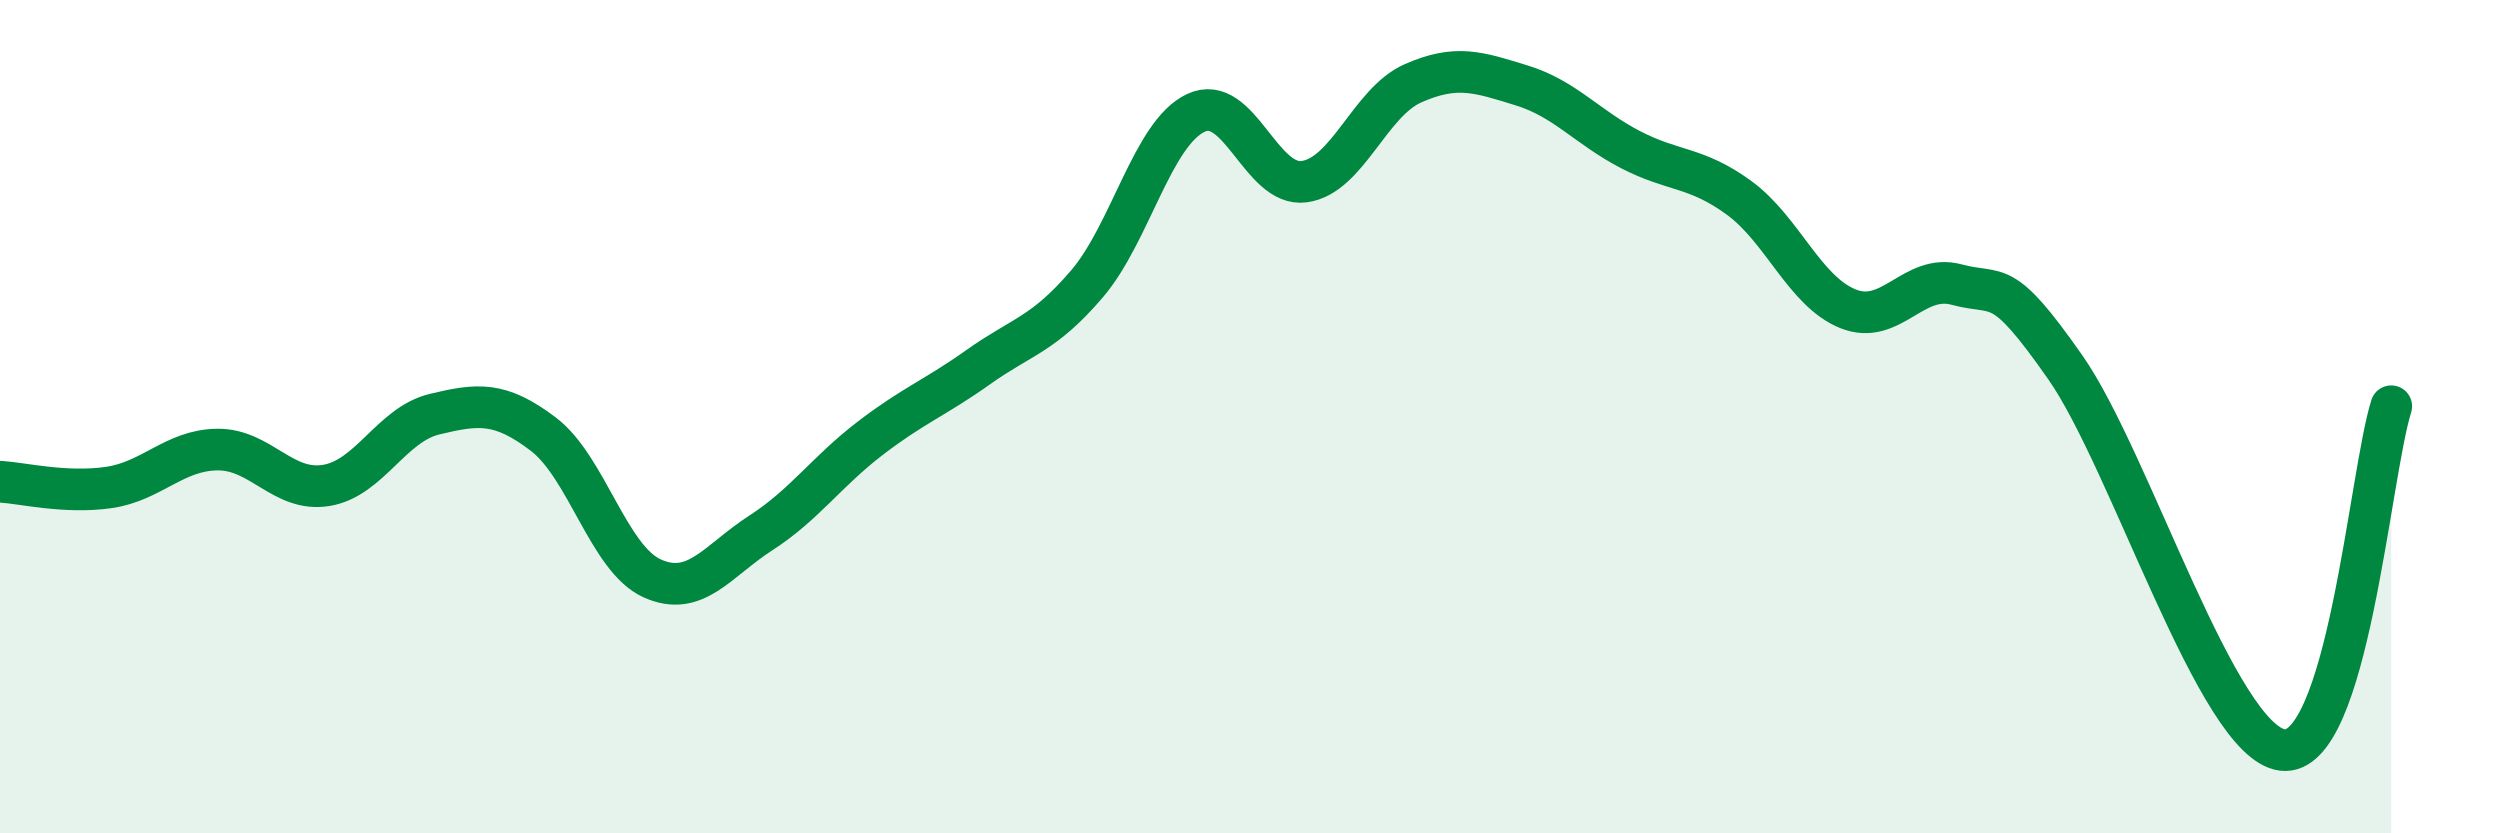
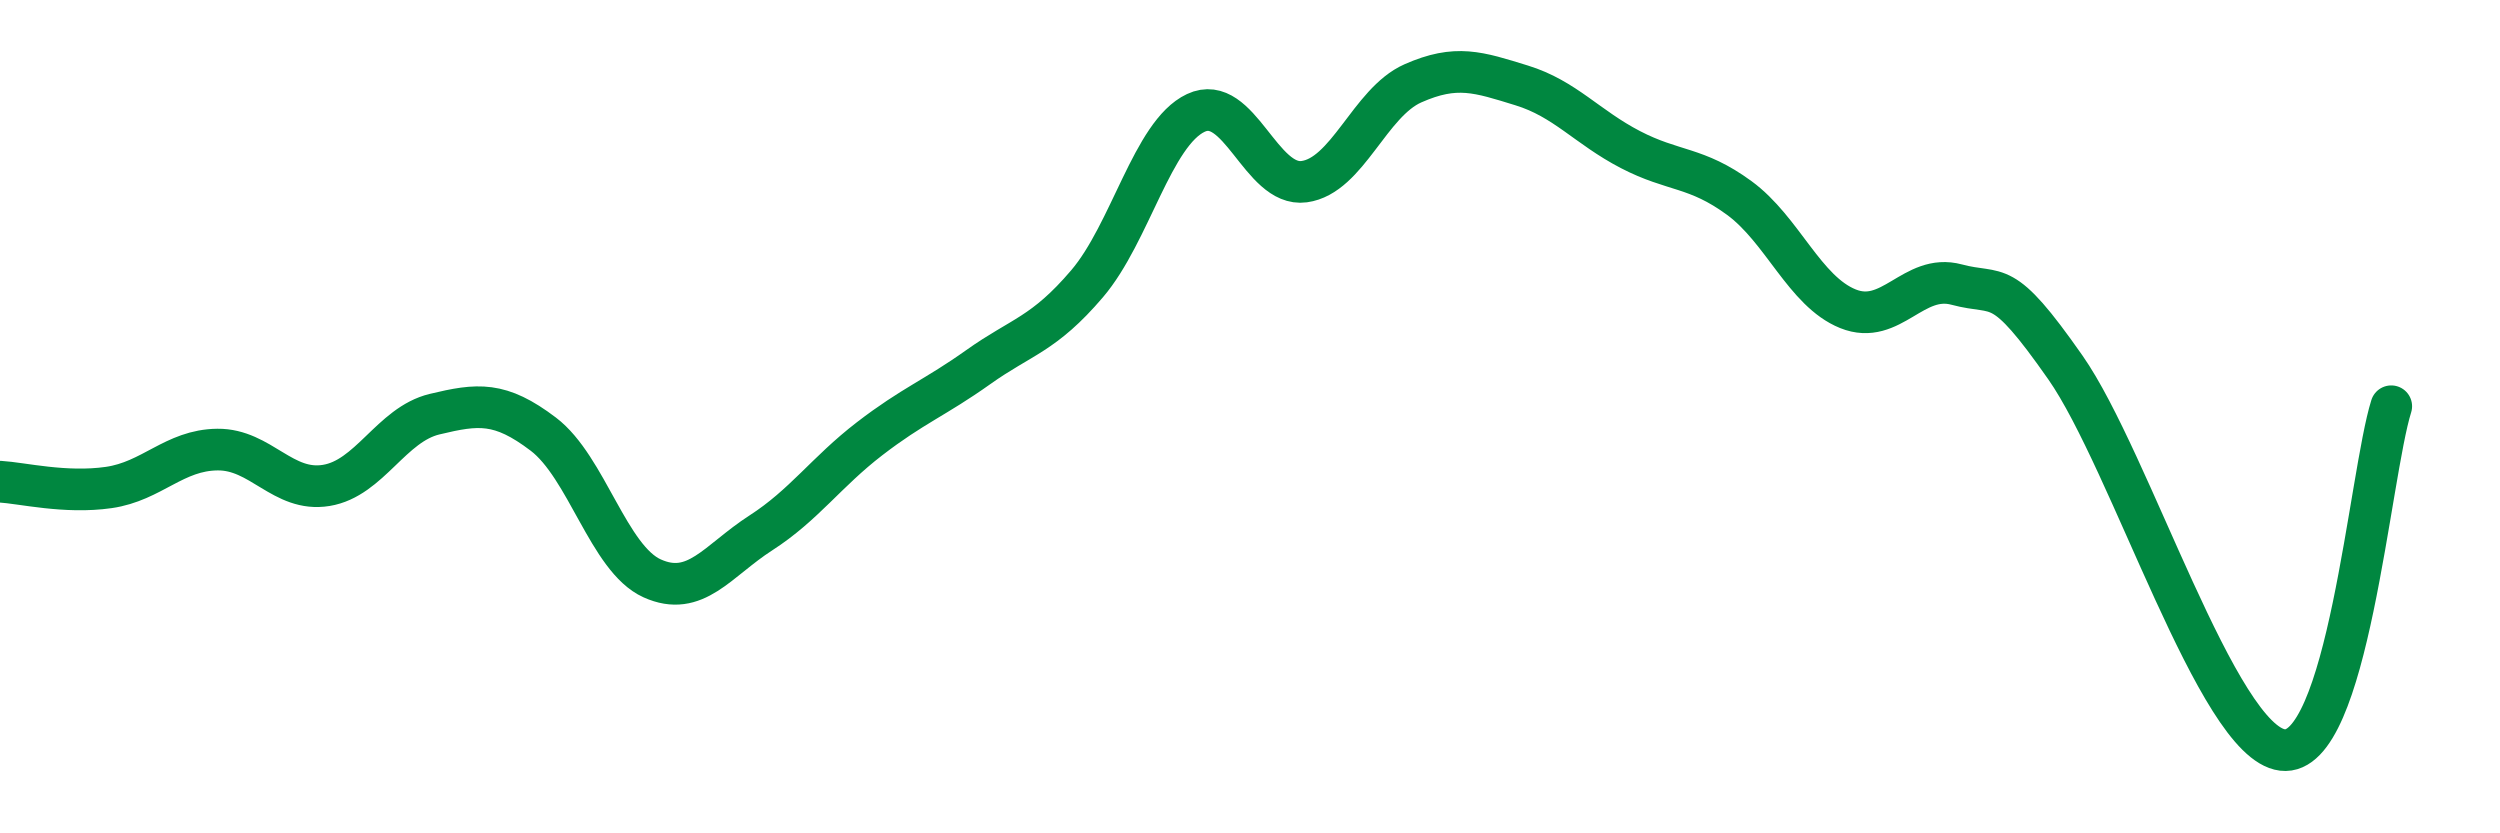
<svg xmlns="http://www.w3.org/2000/svg" width="60" height="20" viewBox="0 0 60 20">
-   <path d="M 0,11.56 C 0.52,11.59 1.57,11.85 2.61,11.7 C 3.65,11.55 4.18,10.8 5.22,10.79 C 6.26,10.78 6.79,11.82 7.83,11.65 C 8.87,11.48 9.39,10.19 10.43,9.94 C 11.47,9.69 12,9.63 13.04,10.42 C 14.08,11.21 14.61,13.41 15.65,13.88 C 16.69,14.35 17.22,13.46 18.26,12.79 C 19.3,12.12 19.83,11.33 20.87,10.53 C 21.91,9.73 22.44,9.55 23.48,8.81 C 24.52,8.07 25.05,8.03 26.09,6.81 C 27.13,5.59 27.66,3.2 28.7,2.71 C 29.74,2.22 30.26,4.5 31.3,4.36 C 32.34,4.22 32.87,2.46 33.91,2 C 34.95,1.54 35.48,1.73 36.52,2.05 C 37.56,2.37 38.09,3.05 39.13,3.59 C 40.17,4.13 40.7,3.99 41.74,4.75 C 42.78,5.51 43.31,6.99 44.35,7.41 C 45.39,7.83 45.92,6.55 46.96,6.83 C 48,7.11 48.01,6.59 49.57,8.82 C 51.13,11.05 53.22,17.81 54.78,18 C 56.34,18.19 56.87,11.4 57.39,9.75L57.39 20L0 20Z" fill="#008740" opacity="0.1" stroke-linecap="round" stroke-linejoin="round" />
  <path d="M 0,11.56 C 0.52,11.59 1.57,11.85 2.61,11.7 C 3.65,11.55 4.18,10.8 5.22,10.79 C 6.26,10.78 6.79,11.82 7.83,11.65 C 8.87,11.48 9.39,10.19 10.43,9.94 C 11.47,9.69 12,9.63 13.04,10.42 C 14.08,11.21 14.61,13.41 15.65,13.88 C 16.69,14.35 17.22,13.46 18.26,12.79 C 19.3,12.12 19.83,11.33 20.87,10.53 C 21.91,9.73 22.44,9.55 23.48,8.81 C 24.52,8.07 25.05,8.03 26.09,6.81 C 27.13,5.59 27.66,3.2 28.7,2.71 C 29.74,2.22 30.26,4.5 31.3,4.36 C 32.34,4.22 32.87,2.46 33.91,2 C 34.95,1.54 35.48,1.73 36.52,2.05 C 37.56,2.37 38.09,3.05 39.13,3.59 C 40.17,4.13 40.7,3.99 41.74,4.75 C 42.78,5.51 43.31,6.99 44.35,7.41 C 45.39,7.83 45.92,6.55 46.96,6.83 C 48,7.11 48.01,6.59 49.57,8.82 C 51.13,11.05 53.22,17.81 54.78,18 C 56.34,18.19 56.87,11.4 57.39,9.75" stroke="#008740" stroke-width="1" fill="none" stroke-linecap="round" stroke-linejoin="round" />
</svg>